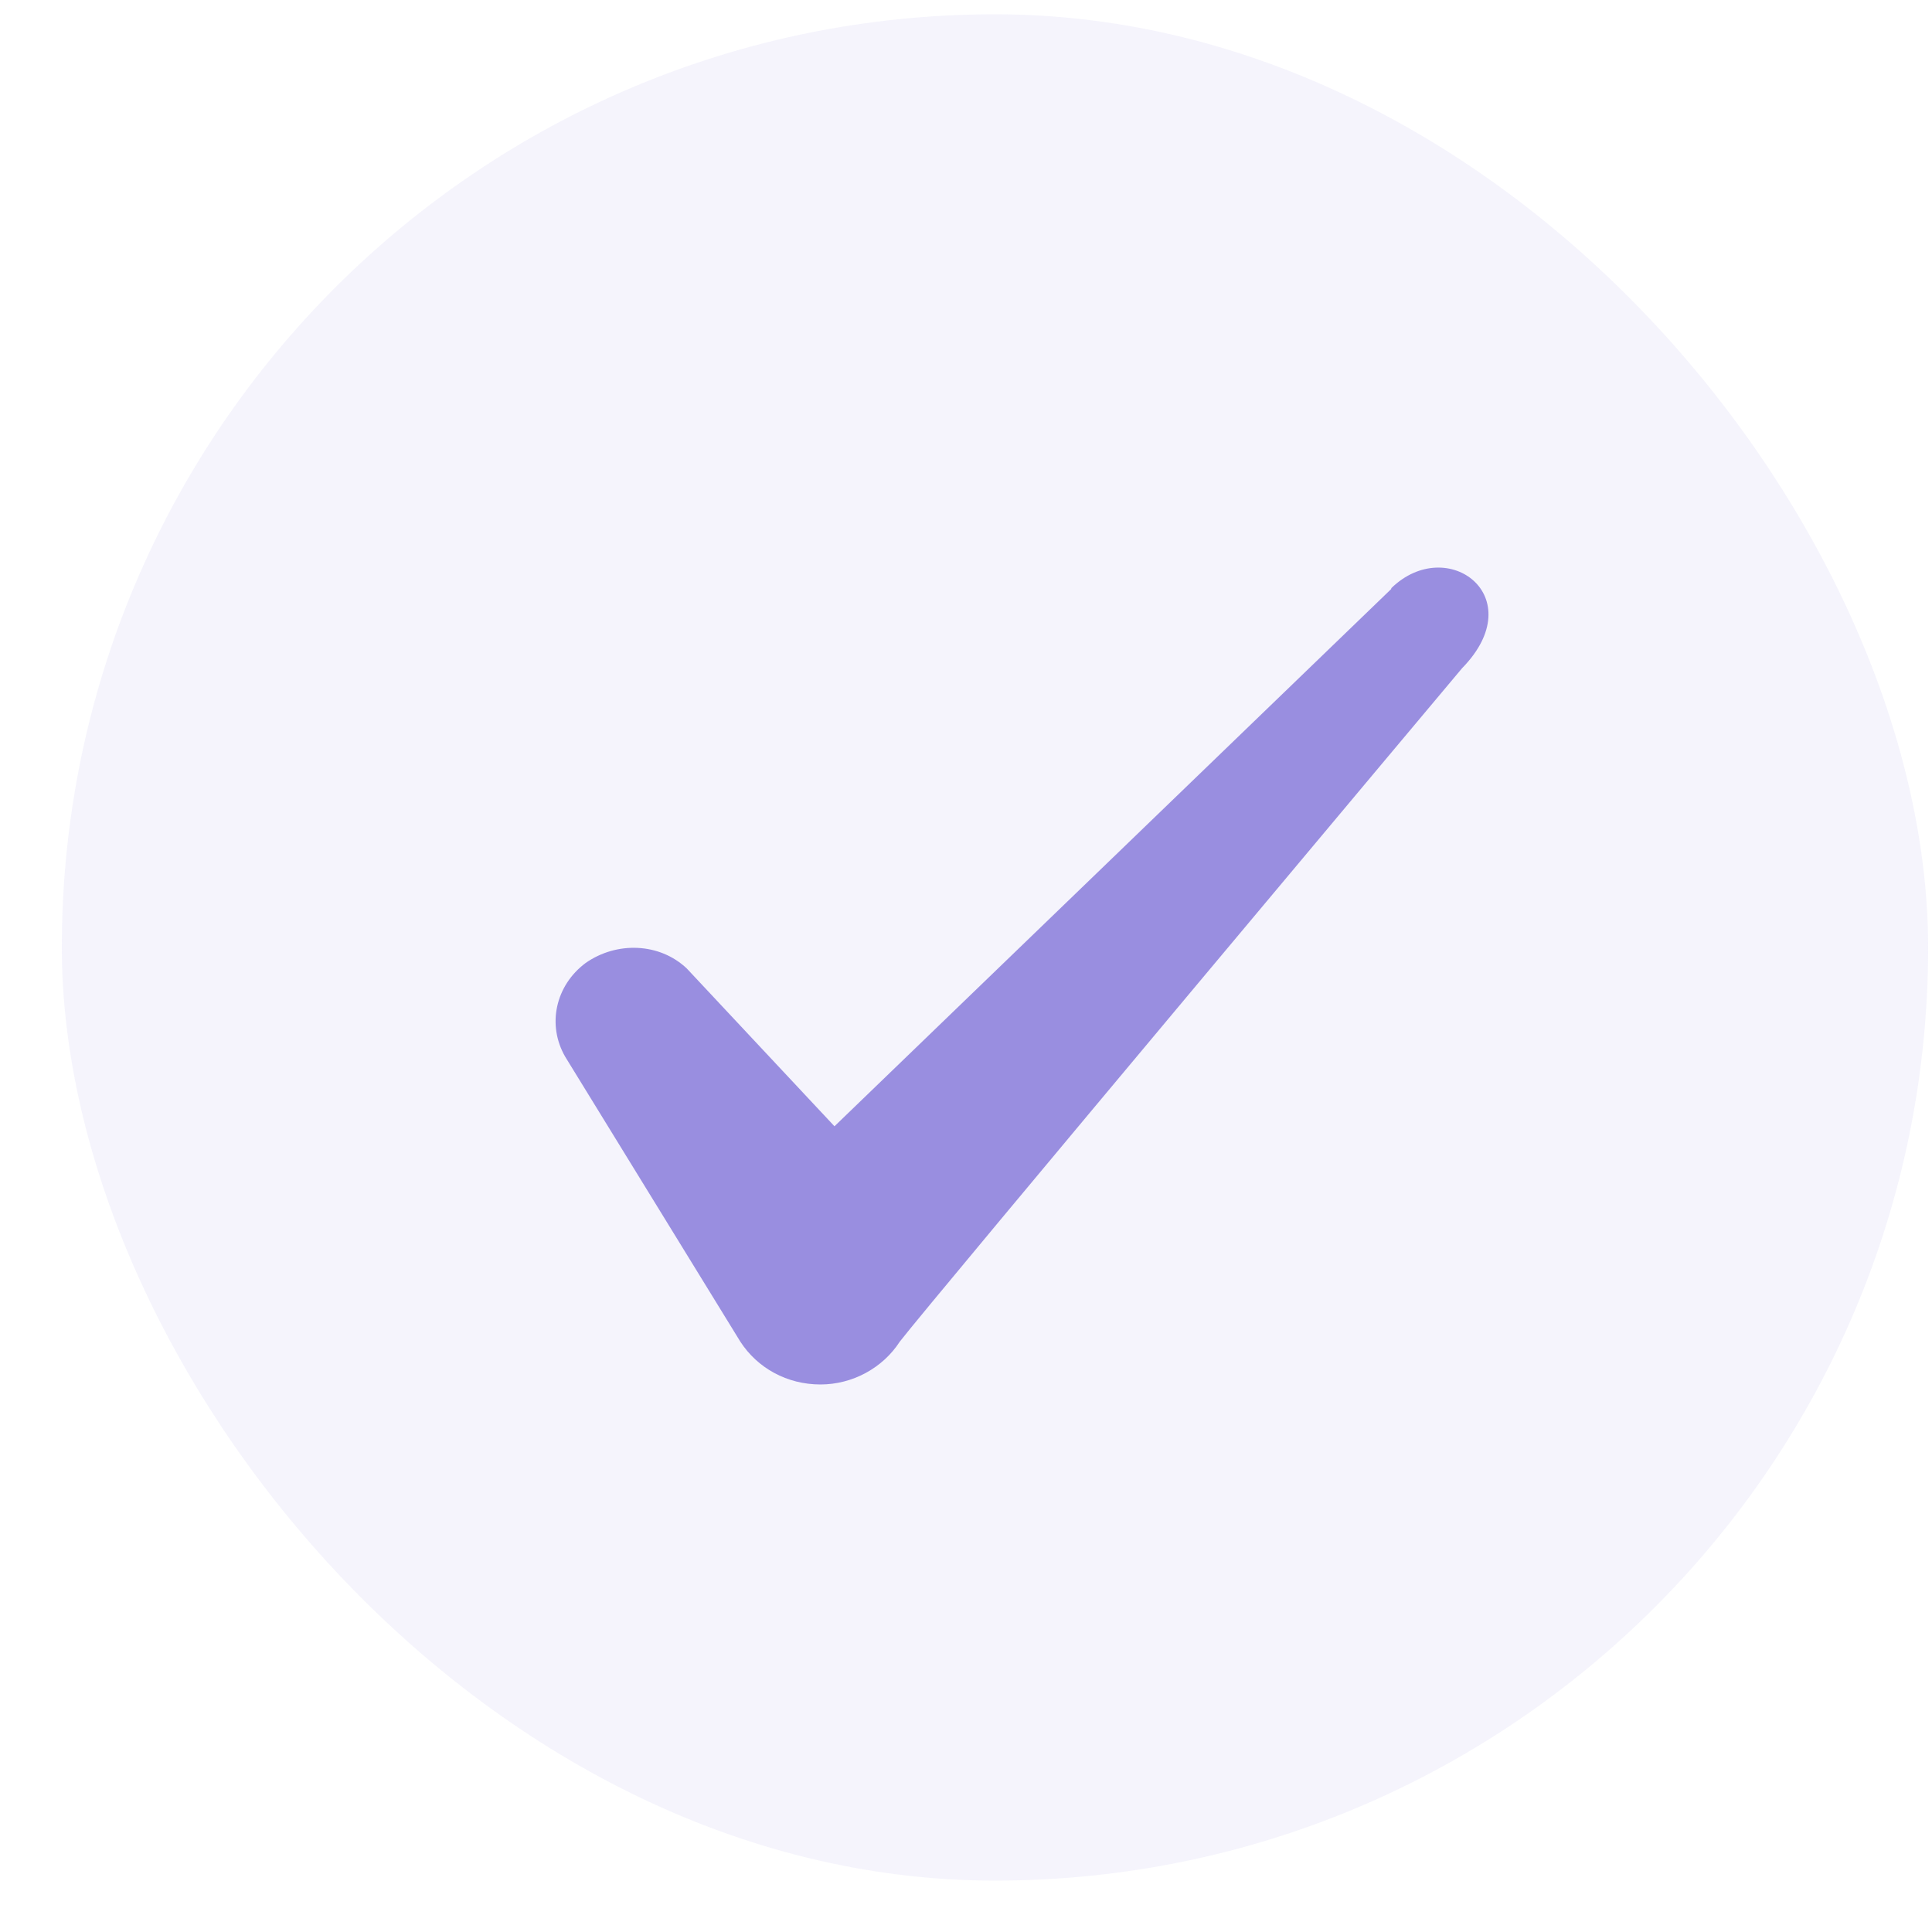
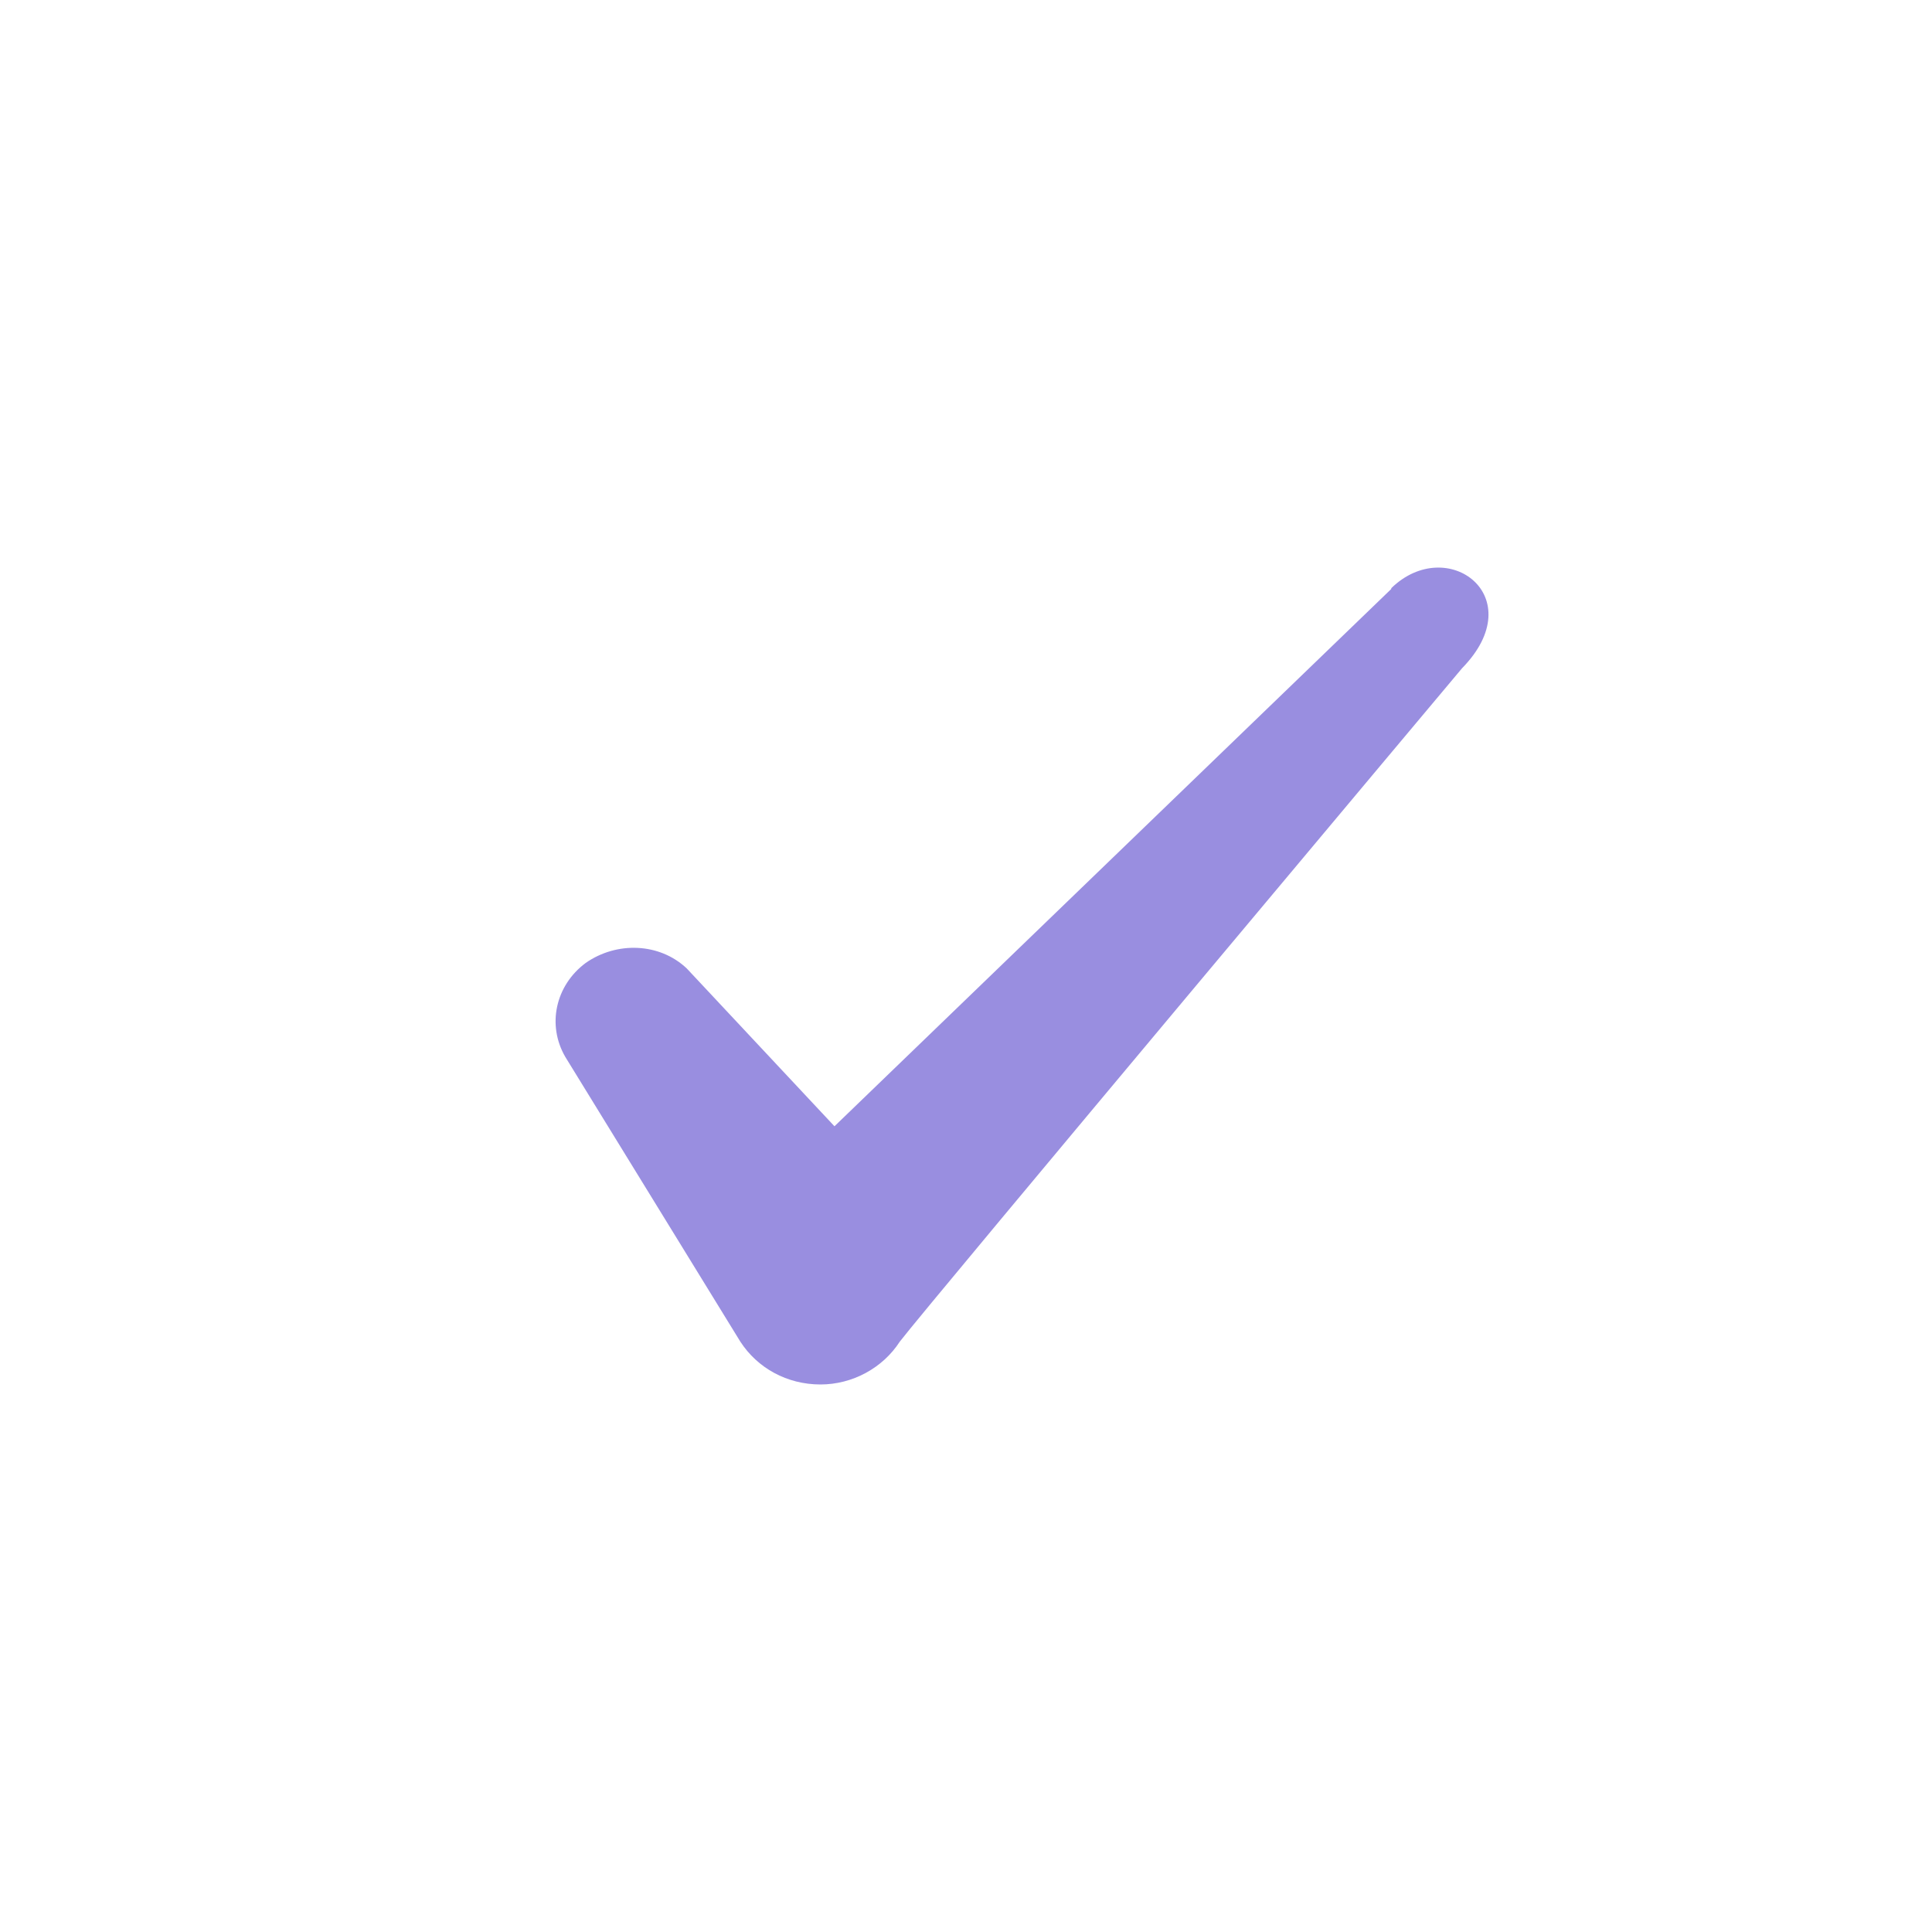
<svg xmlns="http://www.w3.org/2000/svg" width="25" height="25" viewBox="0 0 25 25" fill="none">
-   <rect x="0.8" y="0.185" width="24.15" height="24.15" rx="12.075" fill="#998EE0" fill-opacity="0.1" />
  <path fill-rule="evenodd" clip-rule="evenodd" d="M18.003 7.621L10.798 14.574L8.886 12.531C8.534 12.199 7.981 12.179 7.578 12.461C7.186 12.753 7.075 13.266 7.316 13.678L9.58 17.361C9.802 17.703 10.184 17.915 10.617 17.915C11.03 17.915 11.422 17.703 11.643 17.361C12.005 16.888 18.919 8.647 18.919 8.647C19.824 7.721 18.727 6.906 18.003 7.611V7.621Z" fill="#998EE0" />
</svg>